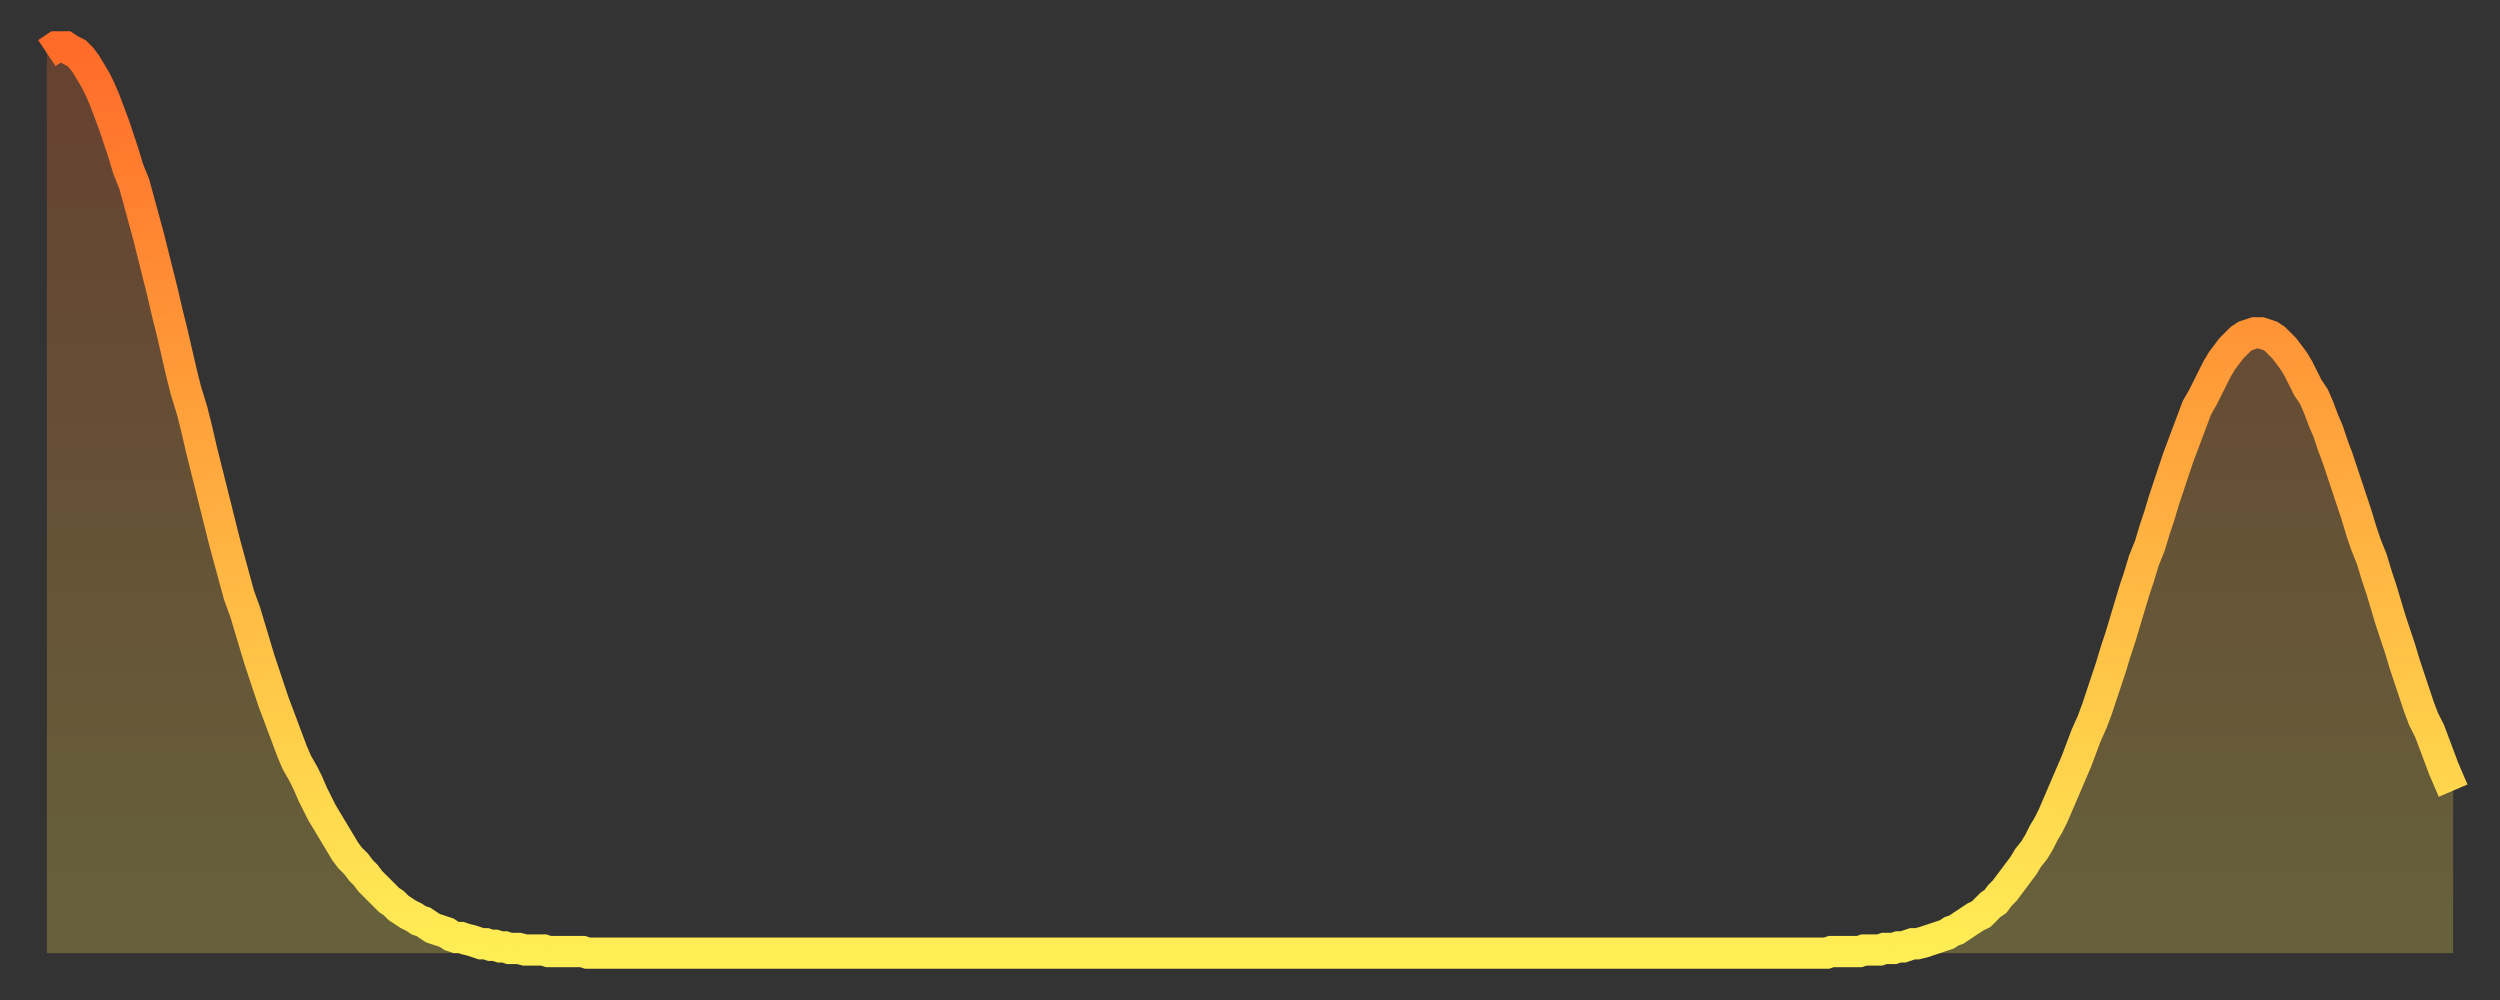
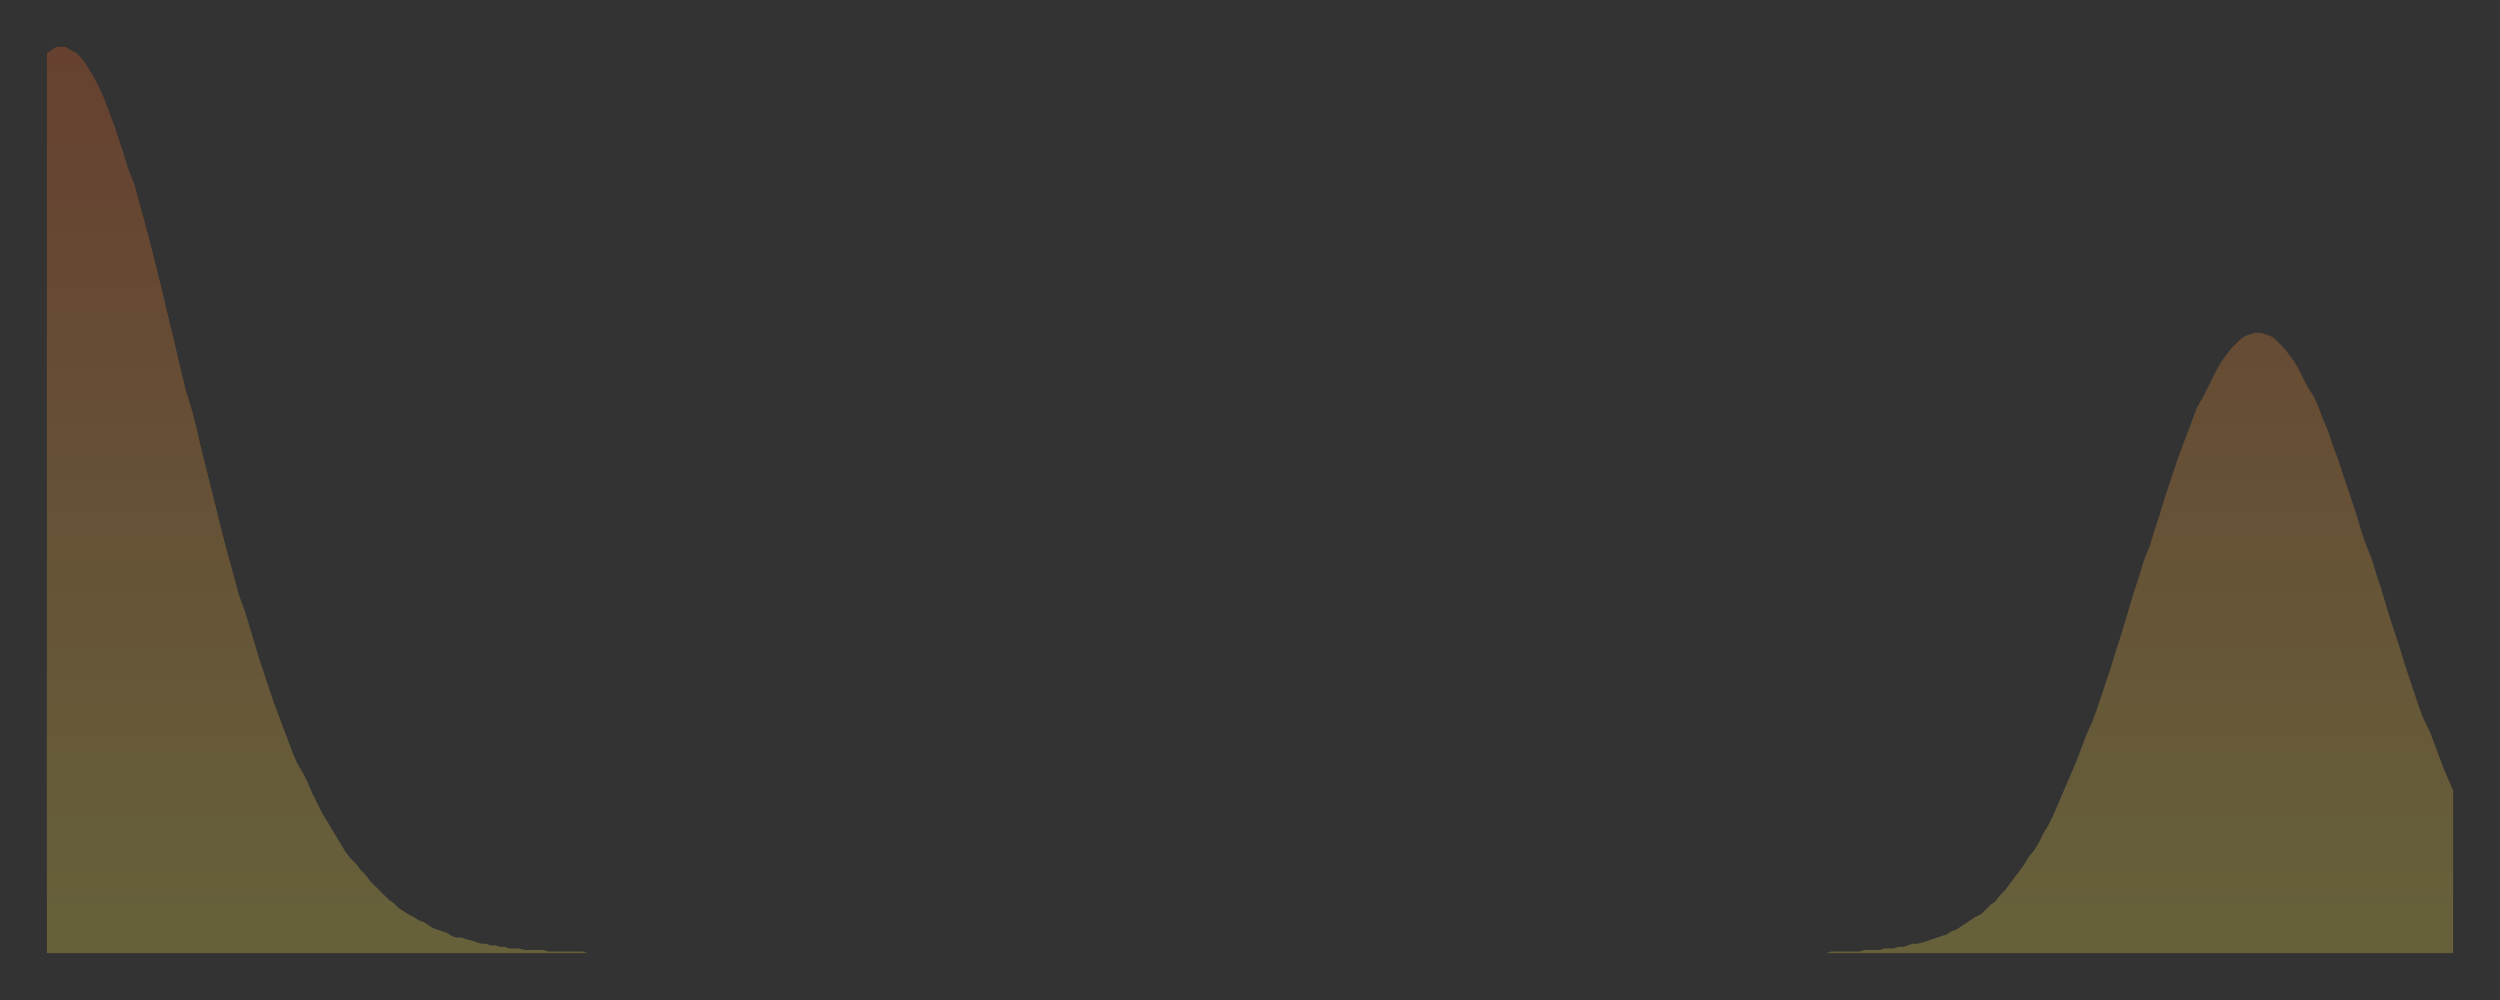
<svg xmlns="http://www.w3.org/2000/svg" baseProfile="full" height="64" version="1.1" width="160">
  <rect width="100%" height="100%" fill="#333333" stroke="none" />
  <defs>
    <linearGradient id="id2510684" x1="0" x2="0" y1="0" y2="1">
      <stop offset="0%" stop-color="#ff6b29" />
      <stop offset="50%" stop-color="#ffad3f" />
      <stop offset="100%" stop-color="#ffee55" />
    </linearGradient>
  </defs>
  <g transform="translate(3,3)">
    <g>
-       <path d="M 0.0 0.4 0.3 0.2 0.6 0.0 0.9 0.0 1.2 0.0 1.5 0.2 1.9 0.4 2.2 0.7 2.5 1.1 2.8 1.6 3.1 2.1 3.4 2.7 3.7 3.4 4.0 4.2 4.3 5.0 4.6 5.9 4.9 6.8 5.2 7.8 5.6 8.8 5.9 9.9 6.2 11.0 6.5 12.1 6.8 13.3 7.1 14.5 7.4 15.7 7.7 17.0 8.0 18.2 8.3 19.5 8.6 20.8 8.9 22.0 9.3 23.3 9.6 24.5 9.9 25.8 10.2 27.0 10.5 28.2 10.8 29.4 11.1 30.6 11.4 31.8 11.7 32.9 12.0 34.0 12.3 35.1 12.7 36.2 13.0 37.2 13.3 38.2 13.6 39.2 13.9 40.1 14.2 41.0 14.5 41.9 14.8 42.7 15.1 43.5 15.4 44.3 15.7 45.1 16.0 45.8 16.4 46.5 16.7 47.1 17.0 47.8 17.3 48.4 17.6 49.0 17.9 49.5 18.2 50.0 18.5 50.5 18.8 51.0 19.1 51.5 19.4 51.9 19.8 52.3 20.1 52.7 20.4 53.0 20.7 53.4 21.0 53.7 21.3 54.0 21.6 54.3 21.9 54.6 22.2 54.8 22.5 55.1 22.8 55.3 23.1 55.5 23.5 55.7 23.8 55.9 24.1 56.0 24.4 56.2 24.7 56.4 25.0 56.5 25.3 56.6 25.6 56.7 25.9 56.9 26.2 57.0 26.5 57.0 26.8 57.1 27.2 57.2 27.5 57.3 27.8 57.4 28.1 57.4 28.4 57.5 28.7 57.5 29.0 57.6 29.3 57.6 29.6 57.7 29.9 57.7 30.2 57.7 30.6 57.8 30.9 57.8 31.2 57.8 31.5 57.8 31.8 57.8 32.1 57.9 32.4 57.9 32.7 57.9 33.0 57.9 33.3 57.9 33.6 57.9 33.9 57.9 34.3 57.9 34.6 58.0 34.9 58.0 35.2 58.0 35.5 58.0 35.8 58.0 36.1 58.0 36.4 58.0 36.7 58.0 37.0 58.0 37.3 58.0 37.7 58.0 38.0 58.0 38.3 58.0 38.6 58.0 38.9 58.0 39.2 58.0 39.5 58.0 39.8 58.0 40.1 58.0 40.4 58.0 40.7 58.0 41.0 58.0 41.4 58.0 41.7 58.0 42.0 58.0 42.3 58.0 42.6 58.0 42.9 58.0 43.2 58.0 43.5 58.0 43.8 58.0 44.1 58.0 44.4 58.0 44.7 58.0 45.1 58.0 45.4 58.0 45.7 58.0 46.0 58.0 46.3 58.0 46.6 58.0 46.9 58.0 47.2 58.0 47.5 58.0 47.8 58.0 48.1 58.0 48.5 58.0 48.8 58.0 49.1 58.0 49.4 58.0 49.7 58.0 50.0 58.0 50.3 58.0 50.6 58.0 50.9 58.0 51.2 58.0 51.5 58.0 51.8 58.0 52.2 58.0 52.5 58.0 52.8 58.0 53.1 58.0 53.4 58.0 53.7 58.0 54.0 58.0 54.3 58.0 54.6 58.0 54.9 58.0 55.2 58.0 55.6 58.0 55.9 58.0 56.2 58.0 56.5 58.0 56.8 58.0 57.1 58.0 57.4 58.0 57.7 58.0 58.0 58.0 58.3 58.0 58.6 58.0 58.9 58.0 59.3 58.0 59.6 58.0 59.9 58.0 60.2 58.0 60.5 58.0 60.8 58.0 61.1 58.0 61.4 58.0 61.7 58.0 62.0 58.0 62.3 58.0 62.6 58.0 63.0 58.0 63.3 58.0 63.6 58.0 63.9 58.0 64.2 58.0 64.5 58.0 64.8 58.0 65.1 58.0 65.4 58.0 65.7 58.0 66.0 58.0 66.4 58.0 66.7 58.0 67.0 58.0 67.3 58.0 67.6 58.0 67.9 58.0 68.2 58.0 68.5 58.0 68.8 58.0 69.1 58.0 69.4 58.0 69.7 58.0 70.1 58.0 70.4 58.0 70.7 58.0 71.0 58.0 71.3 58.0 71.6 58.0 71.9 58.0 72.2 58.0 72.5 58.0 72.8 58.0 73.1 58.0 73.5 58.0 73.8 58.0 74.1 58.0 74.4 58.0 74.7 58.0 75.0 58.0 75.3 58.0 75.6 58.0 75.9 58.0 76.2 58.0 76.5 58.0 76.8 58.0 77.2 58.0 77.5 58.0 77.8 58.0 78.1 58.0 78.4 58.0 78.7 58.0 79.0 58.0 79.3 58.0 79.6 58.0 79.9 58.0 80.2 58.0 80.5 58.0 80.9 58.0 81.2 58.0 81.5 58.0 81.8 58.0 82.1 58.0 82.4 58.0 82.7 58.0 83.0 58.0 83.3 58.0 83.6 58.0 83.9 58.0 84.3 58.0 84.6 58.0 84.9 58.0 85.2 58.0 85.5 58.0 85.8 58.0 86.1 58.0 86.4 58.0 86.7 58.0 87.0 58.0 87.3 58.0 87.6 58.0 88.0 58.0 88.3 58.0 88.6 58.0 88.9 58.0 89.2 58.0 89.5 58.0 89.8 58.0 90.1 58.0 90.4 58.0 90.7 58.0 91.0 58.0 91.4 58.0 91.7 58.0 92.0 58.0 92.3 58.0 92.6 58.0 92.9 58.0 93.2 58.0 93.5 58.0 93.8 58.0 94.1 58.0 94.4 58.0 94.7 58.0 95.1 58.0 95.4 58.0 95.7 58.0 96.0 58.0 96.3 58.0 96.6 58.0 96.9 58.0 97.2 58.0 97.5 58.0 97.8 58.0 98.1 58.0 98.4 58.0 98.8 58.0 99.1 58.0 99.4 58.0 99.7 58.0 100.0 58.0 100.3 58.0 100.6 58.0 100.9 58.0 101.2 58.0 101.5 58.0 101.8 58.0 102.2 58.0 102.5 58.0 102.8 58.0 103.1 58.0 103.4 58.0 103.7 58.0 104.0 58.0 104.3 58.0 104.6 58.0 104.9 58.0 105.2 58.0 105.5 58.0 105.9 58.0 106.2 58.0 106.5 58.0 106.8 58.0 107.1 58.0 107.4 58.0 107.7 58.0 108.0 58.0 108.3 58.0 108.6 58.0 108.9 58.0 109.3 58.0 109.6 58.0 109.9 58.0 110.2 58.0 110.5 58.0 110.8 58.0 111.1 58.0 111.4 58.0 111.7 58.0 112.0 58.0 112.3 58.0 112.6 58.0 113.0 58.0 113.3 58.0 113.6 58.0 113.9 58.0 114.2 57.9 114.5 57.9 114.8 57.9 115.1 57.9 115.4 57.9 115.7 57.9 116.0 57.9 116.3 57.8 116.7 57.8 117.0 57.8 117.3 57.8 117.6 57.7 117.9 57.7 118.2 57.7 118.5 57.6 118.8 57.6 119.1 57.5 119.4 57.4 119.7 57.4 120.1 57.3 120.4 57.2 120.7 57.1 121.0 57.0 121.3 56.9 121.6 56.8 121.9 56.6 122.2 56.5 122.5 56.3 122.8 56.1 123.1 55.9 123.4 55.7 123.8 55.5 124.1 55.2 124.4 54.9 124.7 54.7 125.0 54.3 125.3 54.0 125.6 53.6 125.9 53.2 126.2 52.8 126.5 52.4 126.8 51.9 127.2 51.4 127.5 50.9 127.8 50.3 128.1 49.8 128.4 49.2 128.7 48.5 129.0 47.8 129.3 47.1 129.6 46.4 129.9 45.7 130.2 44.9 130.5 44.1 130.9 43.2 131.2 42.4 131.5 41.5 131.8 40.6 132.1 39.7 132.4 38.7 132.7 37.8 133.0 36.8 133.3 35.8 133.6 34.8 133.9 33.9 134.2 32.9 134.6 31.9 134.9 30.9 135.2 30.0 135.5 29.0 135.8 28.1 136.1 27.2 136.4 26.3 136.7 25.5 137.0 24.7 137.3 23.9 137.6 23.1 138.0 22.4 138.3 21.8 138.6 21.2 138.9 20.6 139.2 20.1 139.5 19.7 139.8 19.3 140.1 19.0 140.4 18.7 140.7 18.5 141.0 18.4 141.3 18.3 141.7 18.3 142.0 18.4 142.3 18.5 142.6 18.7 142.9 19.0 143.2 19.3 143.5 19.7 143.8 20.1 144.1 20.6 144.4 21.2 144.7 21.8 145.1 22.4 145.4 23.1 145.7 23.9 146.0 24.6 146.3 25.5 146.6 26.3 146.9 27.2 147.2 28.1 147.5 29.0 147.8 29.9 148.1 30.9 148.4 31.8 148.8 32.8 149.1 33.8 149.4 34.7 149.7 35.7 150.0 36.7 150.3 37.6 150.6 38.5 150.9 39.5 151.2 40.4 151.5 41.3 151.8 42.2 152.1 43.0 152.5 43.8 152.8 44.6 153.1 45.4 153.4 46.2 153.7 46.9 154.0 47.6" fill="none" id="graph-curve" opacity="1" stroke="url(#id2510684)" stroke-width="2" />
      <path d="M 0 58 L 0.0 0.4 0.3 0.2 0.6 0.0 0.9 0.0 1.2 0.0 1.5 0.2 1.9 0.4 2.2 0.7 2.5 1.1 2.8 1.6 3.1 2.1 3.4 2.7 3.7 3.4 4.0 4.2 4.3 5.0 4.6 5.9 4.9 6.8 5.2 7.8 5.6 8.8 5.9 9.9 6.2 11.0 6.5 12.1 6.8 13.3 7.1 14.5 7.4 15.7 7.7 17.0 8.0 18.2 8.3 19.5 8.6 20.8 8.9 22.0 9.3 23.3 9.6 24.5 9.9 25.8 10.2 27.0 10.5 28.2 10.8 29.4 11.1 30.6 11.4 31.8 11.7 32.9 12.0 34.0 12.3 35.1 12.7 36.2 13.0 37.2 13.3 38.2 13.6 39.2 13.9 40.1 14.2 41.0 14.5 41.9 14.8 42.7 15.1 43.5 15.4 44.3 15.7 45.1 16.0 45.8 16.4 46.5 16.7 47.1 17.0 47.8 17.3 48.4 17.6 49.0 17.9 49.5 18.2 50.0 18.5 50.5 18.8 51.0 19.1 51.5 19.4 51.9 19.8 52.3 20.1 52.7 20.4 53.0 20.7 53.4 21.0 53.7 21.3 54.0 21.6 54.3 21.9 54.6 22.2 54.8 22.5 55.1 22.8 55.3 23.1 55.5 23.5 55.7 23.8 55.9 24.1 56.0 24.4 56.2 24.7 56.4 25.0 56.5 25.3 56.6 25.6 56.7 25.9 56.9 26.2 57.0 26.5 57.0 26.8 57.1 27.2 57.2 27.5 57.3 27.8 57.4 28.1 57.4 28.4 57.5 28.7 57.5 29.0 57.6 29.3 57.6 29.6 57.7 29.9 57.7 30.2 57.7 30.6 57.8 30.9 57.8 31.2 57.8 31.5 57.8 31.8 57.8 32.1 57.9 32.4 57.9 32.7 57.9 33.0 57.9 33.3 57.9 33.6 57.9 33.9 57.9 34.3 57.9 34.6 58.0 34.9 58.0 35.2 58.0 35.5 58.0 35.8 58.0 36.1 58.0 36.4 58.0 36.7 58.0 37.0 58.0 37.3 58.0 37.7 58.0 38.0 58.0 38.3 58.0 38.6 58.0 38.9 58.0 39.2 58.0 39.5 58.0 39.8 58.0 40.1 58.0 40.4 58.0 40.7 58.0 41.0 58.0 41.4 58.0 41.7 58.0 42.0 58.0 42.3 58.0 42.6 58.0 42.9 58.0 43.2 58.0 43.5 58.0 43.8 58.0 44.1 58.0 44.4 58.0 44.7 58.0 45.1 58.0 45.4 58.0 45.7 58.0 46.0 58.0 46.3 58.0 46.6 58.0 46.9 58.0 47.2 58.0 47.5 58.0 47.8 58.0 48.1 58.0 48.5 58.0 48.8 58.0 49.1 58.0 49.4 58.0 49.7 58.0 50.0 58.0 50.3 58.0 50.6 58.0 50.9 58.0 51.2 58.0 51.5 58.0 51.8 58.0 52.2 58.0 52.5 58.0 52.8 58.0 53.1 58.0 53.4 58.0 53.7 58.0 54.0 58.0 54.3 58.0 54.6 58.0 54.9 58.0 55.2 58.0 55.6 58.0 55.9 58.0 56.2 58.0 56.5 58.0 56.8 58.0 57.1 58.0 57.4 58.0 57.7 58.0 58.0 58.0 58.3 58.0 58.6 58.0 58.9 58.0 59.3 58.0 59.6 58.0 59.9 58.0 60.2 58.0 60.5 58.0 60.8 58.0 61.1 58.0 61.4 58.0 61.7 58.0 62.0 58.0 62.3 58.0 62.6 58.0 63.0 58.0 63.3 58.0 63.6 58.0 63.9 58.0 64.2 58.0 64.5 58.0 64.8 58.0 65.1 58.0 65.4 58.0 65.7 58.0 66.0 58.0 66.4 58.0 66.7 58.0 67.0 58.0 67.3 58.0 67.6 58.0 67.9 58.0 68.2 58.0 68.5 58.0 68.8 58.0 69.1 58.0 69.4 58.0 69.7 58.0 70.1 58.0 70.4 58.0 70.7 58.0 71.0 58.0 71.3 58.0 71.6 58.0 71.9 58.0 72.2 58.0 72.5 58.0 72.8 58.0 73.1 58.0 73.5 58.0 73.8 58.0 74.1 58.0 74.4 58.0 74.7 58.0 75.0 58.0 75.3 58.0 75.6 58.0 75.9 58.0 76.2 58.0 76.5 58.0 76.8 58.0 77.2 58.0 77.5 58.0 77.8 58.0 78.1 58.0 78.4 58.0 78.7 58.0 79.0 58.0 79.3 58.0 79.6 58.0 79.9 58.0 80.2 58.0 80.5 58.0 80.9 58.0 81.2 58.0 81.5 58.0 81.8 58.0 82.1 58.0 82.4 58.0 82.7 58.0 83.0 58.0 83.3 58.0 83.6 58.0 83.9 58.0 84.3 58.0 84.6 58.0 84.9 58.0 85.2 58.0 85.5 58.0 85.8 58.0 86.1 58.0 86.4 58.0 86.7 58.0 87.0 58.0 87.3 58.0 87.6 58.0 88.0 58.0 88.3 58.0 88.6 58.0 88.9 58.0 89.2 58.0 89.5 58.0 89.8 58.0 90.1 58.0 90.4 58.0 90.7 58.0 91.0 58.0 91.4 58.0 91.7 58.0 92.0 58.0 92.3 58.0 92.6 58.0 92.9 58.0 93.2 58.0 93.5 58.0 93.8 58.0 94.1 58.0 94.4 58.0 94.7 58.0 95.1 58.0 95.4 58.0 95.7 58.0 96.0 58.0 96.3 58.0 96.6 58.0 96.9 58.0 97.2 58.0 97.5 58.0 97.8 58.0 98.1 58.0 98.4 58.0 98.8 58.0 99.1 58.0 99.4 58.0 99.7 58.0 100.0 58.0 100.3 58.0 100.6 58.0 100.9 58.0 101.2 58.0 101.5 58.0 101.8 58.0 102.2 58.0 102.5 58.0 102.8 58.0 103.1 58.0 103.4 58.0 103.7 58.0 104.0 58.0 104.3 58.0 104.6 58.0 104.9 58.0 105.2 58.0 105.5 58.0 105.9 58.0 106.2 58.0 106.5 58.0 106.8 58.0 107.1 58.0 107.4 58.0 107.7 58.0 108.0 58.0 108.3 58.0 108.6 58.0 108.9 58.0 109.3 58.0 109.6 58.0 109.9 58.0 110.2 58.0 110.5 58.0 110.8 58.0 111.1 58.0 111.4 58.0 111.7 58.0 112.0 58.0 112.3 58.0 112.6 58.0 113.0 58.0 113.3 58.0 113.6 58.0 113.9 58.0 114.2 57.9 114.5 57.9 114.8 57.9 115.1 57.9 115.4 57.9 115.7 57.9 116.0 57.9 116.3 57.8 116.7 57.8 117.0 57.8 117.3 57.8 117.6 57.7 117.9 57.7 118.2 57.7 118.5 57.6 118.8 57.6 119.1 57.5 119.4 57.4 119.7 57.4 120.1 57.3 120.4 57.2 120.7 57.1 121.0 57.0 121.3 56.9 121.6 56.8 121.9 56.6 122.2 56.5 122.5 56.3 122.8 56.1 123.1 55.9 123.4 55.7 123.8 55.5 124.1 55.2 124.4 54.9 124.7 54.7 125.0 54.3 125.3 54.0 125.6 53.6 125.9 53.2 126.2 52.8 126.5 52.4 126.8 51.9 127.2 51.4 127.5 50.9 127.8 50.3 128.1 49.8 128.4 49.2 128.7 48.5 129.0 47.8 129.3 47.1 129.6 46.4 129.9 45.7 130.2 44.9 130.5 44.1 130.9 43.2 131.2 42.4 131.5 41.5 131.8 40.6 132.1 39.7 132.4 38.7 132.7 37.8 133.0 36.8 133.3 35.8 133.6 34.8 133.9 33.9 134.2 32.9 134.6 31.9 134.9 30.9 135.2 30.0 135.5 29.0 135.8 28.1 136.1 27.2 136.4 26.3 136.7 25.5 137.0 24.7 137.3 23.9 137.6 23.1 138.0 22.4 138.3 21.8 138.6 21.2 138.9 20.6 139.2 20.1 139.5 19.7 139.8 19.3 140.1 19.0 140.4 18.7 140.7 18.5 141.0 18.4 141.3 18.3 141.7 18.3 142.0 18.4 142.3 18.5 142.6 18.7 142.9 19.0 143.2 19.3 143.5 19.7 143.8 20.1 144.1 20.6 144.4 21.2 144.7 21.8 145.1 22.4 145.4 23.1 145.7 23.9 146.0 24.6 146.3 25.5 146.6 26.3 146.9 27.2 147.2 28.1 147.5 29.0 147.8 29.9 148.1 30.9 148.4 31.8 148.8 32.8 149.1 33.8 149.4 34.7 149.7 35.7 150.0 36.7 150.3 37.6 150.6 38.5 150.9 39.5 151.2 40.4 151.5 41.3 151.8 42.2 152.1 43.0 152.5 43.8 152.8 44.6 153.1 45.4 153.4 46.2 153.7 46.9 154.0 47.6 154 58" fill="url(#id2510684)" fill-opacity=".25" id="graph-shadow" />
    </g>
  </g>
</svg>